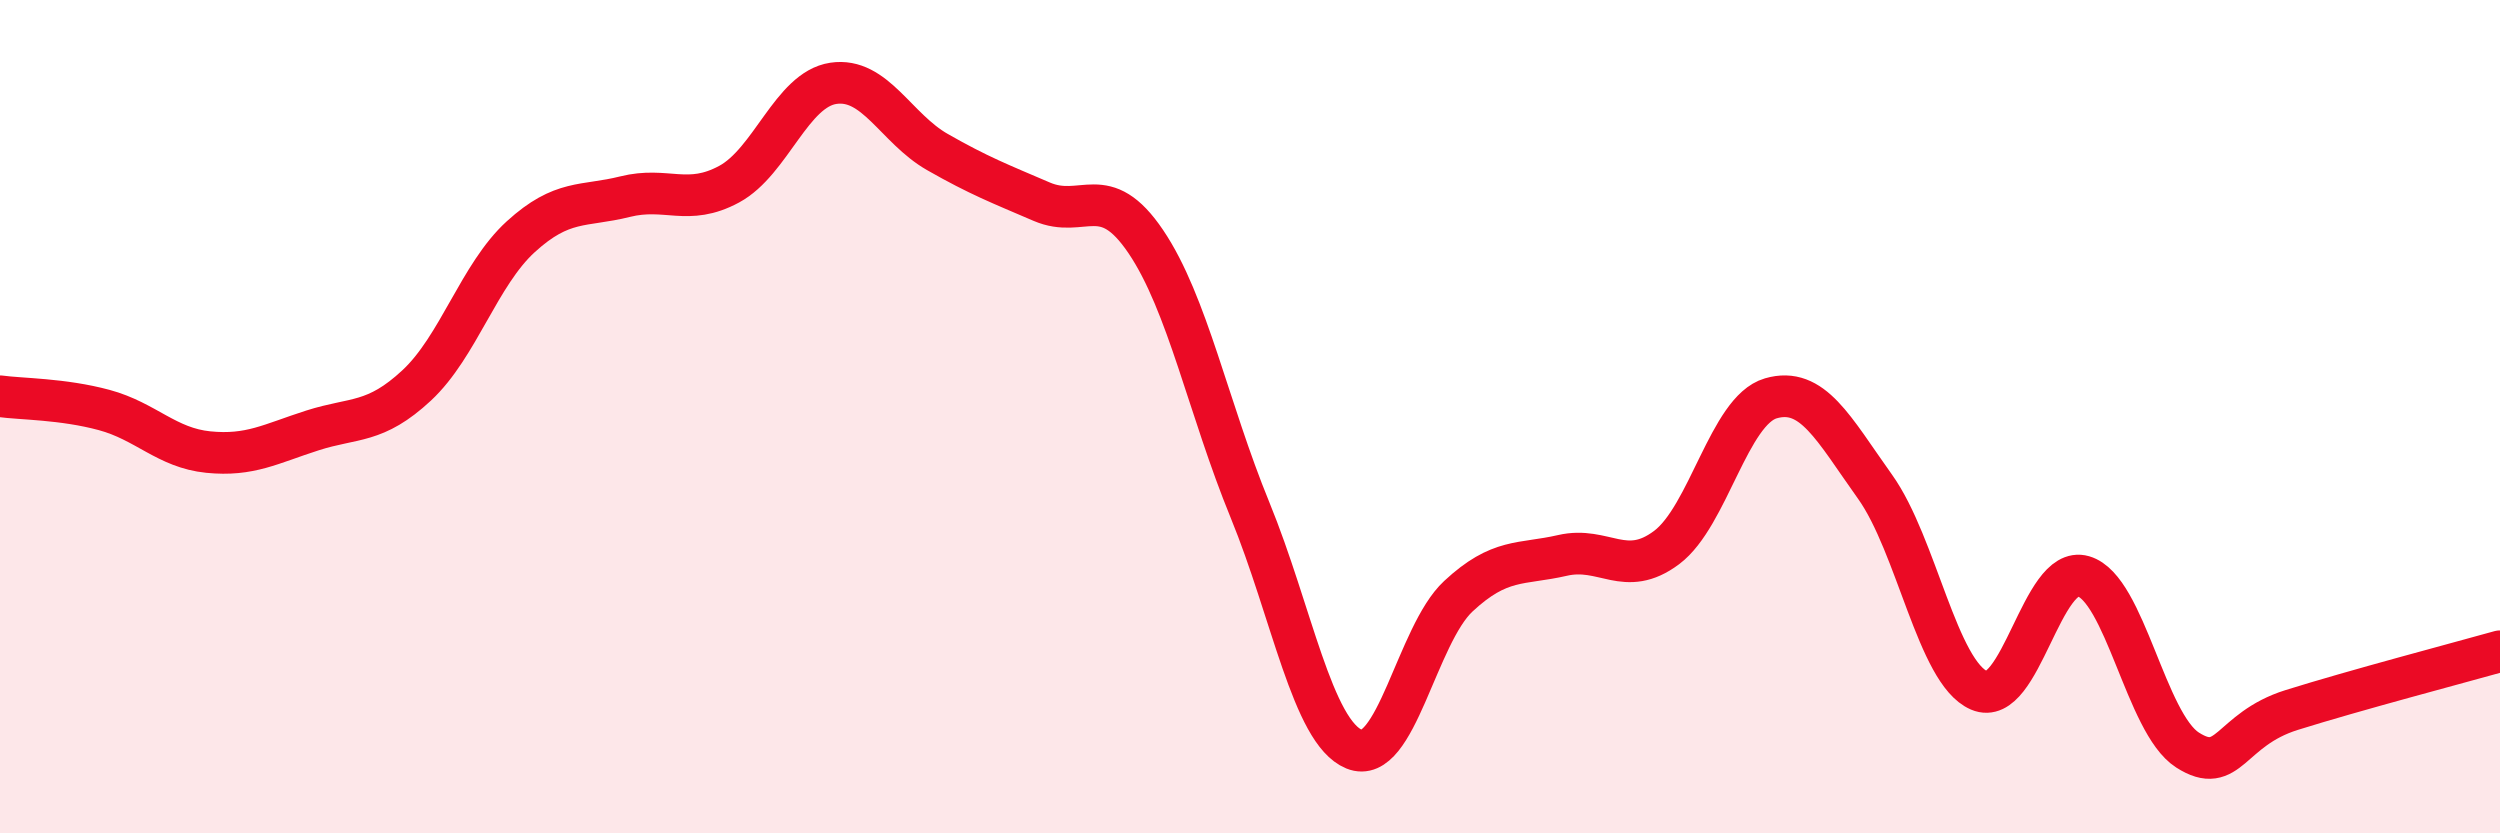
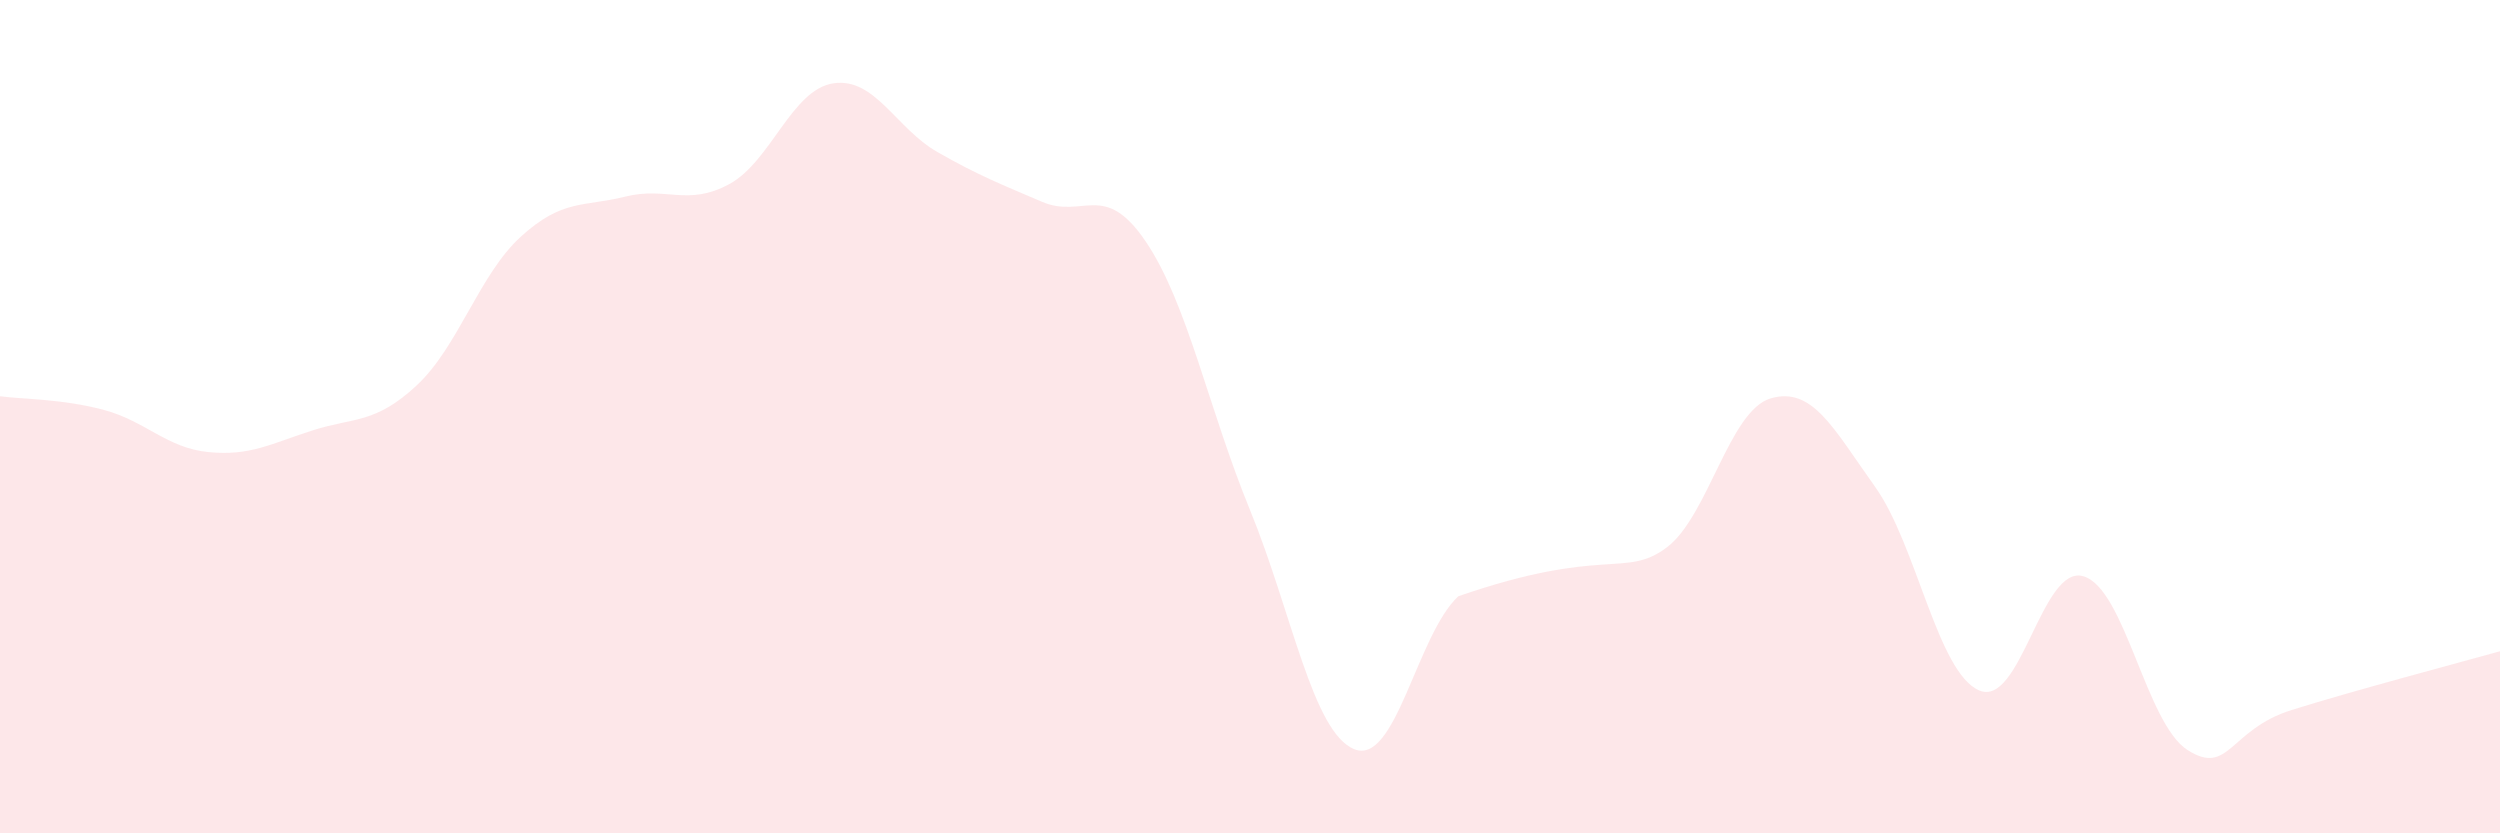
<svg xmlns="http://www.w3.org/2000/svg" width="60" height="20" viewBox="0 0 60 20">
-   <path d="M 0,9.51 C 0.5,9.58 1.5,9.57 2.5,9.84 C 3.5,10.11 4,10.75 5,10.85 C 6,10.95 6.5,10.65 7.5,10.33 C 8.5,10.01 9,10.18 10,9.25 C 11,8.32 11.5,6.59 12.5,5.68 C 13.5,4.77 14,4.97 15,4.72 C 16,4.47 16.5,4.96 17.5,4.42 C 18.5,3.88 19,2.15 20,2 C 21,1.85 21.5,3.08 22.5,3.65 C 23.5,4.22 24,4.41 25,4.84 C 26,5.27 26.5,4.32 27.5,5.8 C 28.5,7.28 29,9.8 30,12.24 C 31,14.68 31.5,17.57 32.5,17.98 C 33.5,18.39 34,15.24 35,14.31 C 36,13.38 36.5,13.56 37.5,13.33 C 38.5,13.1 39,13.89 40,13.14 C 41,12.39 41.5,9.85 42.5,9.56 C 43.5,9.27 44,10.28 45,11.68 C 46,13.08 46.5,16.14 47.5,16.57 C 48.5,17 49,13.54 50,13.83 C 51,14.12 51.5,17.36 52.5,18 C 53.5,18.64 53.5,17.51 55,17.04 C 56.5,16.57 59,15.91 60,15.63L60 20L0 20Z" fill="#EB0A25" opacity="0.1" stroke-linecap="round" stroke-linejoin="round" />
-   <path d="M 0,9.51 C 0.5,9.58 1.5,9.57 2.5,9.84 C 3.5,10.11 4,10.75 5,10.85 C 6,10.95 6.5,10.65 7.5,10.33 C 8.5,10.01 9,10.18 10,9.25 C 11,8.32 11.5,6.59 12.5,5.68 C 13.5,4.77 14,4.97 15,4.72 C 16,4.47 16.5,4.96 17.5,4.42 C 18.5,3.88 19,2.15 20,2 C 21,1.85 21.5,3.08 22.5,3.65 C 23.5,4.22 24,4.41 25,4.84 C 26,5.27 26.5,4.32 27.5,5.8 C 28.5,7.28 29,9.8 30,12.24 C 31,14.68 31.5,17.57 32.5,17.98 C 33.5,18.39 34,15.24 35,14.31 C 36,13.38 36.5,13.56 37.5,13.33 C 38.5,13.1 39,13.89 40,13.14 C 41,12.39 41.5,9.85 42.5,9.56 C 43.5,9.27 44,10.28 45,11.68 C 46,13.08 46.5,16.14 47.5,16.57 C 48.5,17 49,13.54 50,13.83 C 51,14.12 51.5,17.36 52.5,18 C 53.5,18.64 53.5,17.51 55,17.04 C 56.5,16.57 59,15.91 60,15.63" stroke="#EB0A25" stroke-width="1" fill="none" stroke-linecap="round" stroke-linejoin="round" />
+   <path d="M 0,9.51 C 0.5,9.58 1.5,9.57 2.5,9.84 C 3.5,10.11 4,10.75 5,10.85 C 6,10.95 6.5,10.65 7.5,10.33 C 8.5,10.01 9,10.18 10,9.25 C 11,8.32 11.5,6.59 12.5,5.68 C 13.5,4.77 14,4.97 15,4.72 C 16,4.47 16.5,4.96 17.5,4.42 C 18.5,3.88 19,2.15 20,2 C 21,1.85 21.5,3.08 22.5,3.65 C 23.5,4.22 24,4.41 25,4.84 C 26,5.27 26.5,4.32 27.5,5.8 C 28.5,7.28 29,9.8 30,12.24 C 31,14.68 31.5,17.57 32.5,17.98 C 33.5,18.39 34,15.24 35,14.31 C 38.5,13.1 39,13.89 40,13.14 C 41,12.39 41.5,9.85 42.5,9.56 C 43.5,9.27 44,10.28 45,11.68 C 46,13.08 46.5,16.14 47.5,16.57 C 48.5,17 49,13.54 50,13.83 C 51,14.12 51.5,17.36 52.5,18 C 53.5,18.64 53.5,17.51 55,17.04 C 56.5,16.57 59,15.91 60,15.63L60 20L0 20Z" fill="#EB0A25" opacity="0.1" stroke-linecap="round" stroke-linejoin="round" />
</svg>